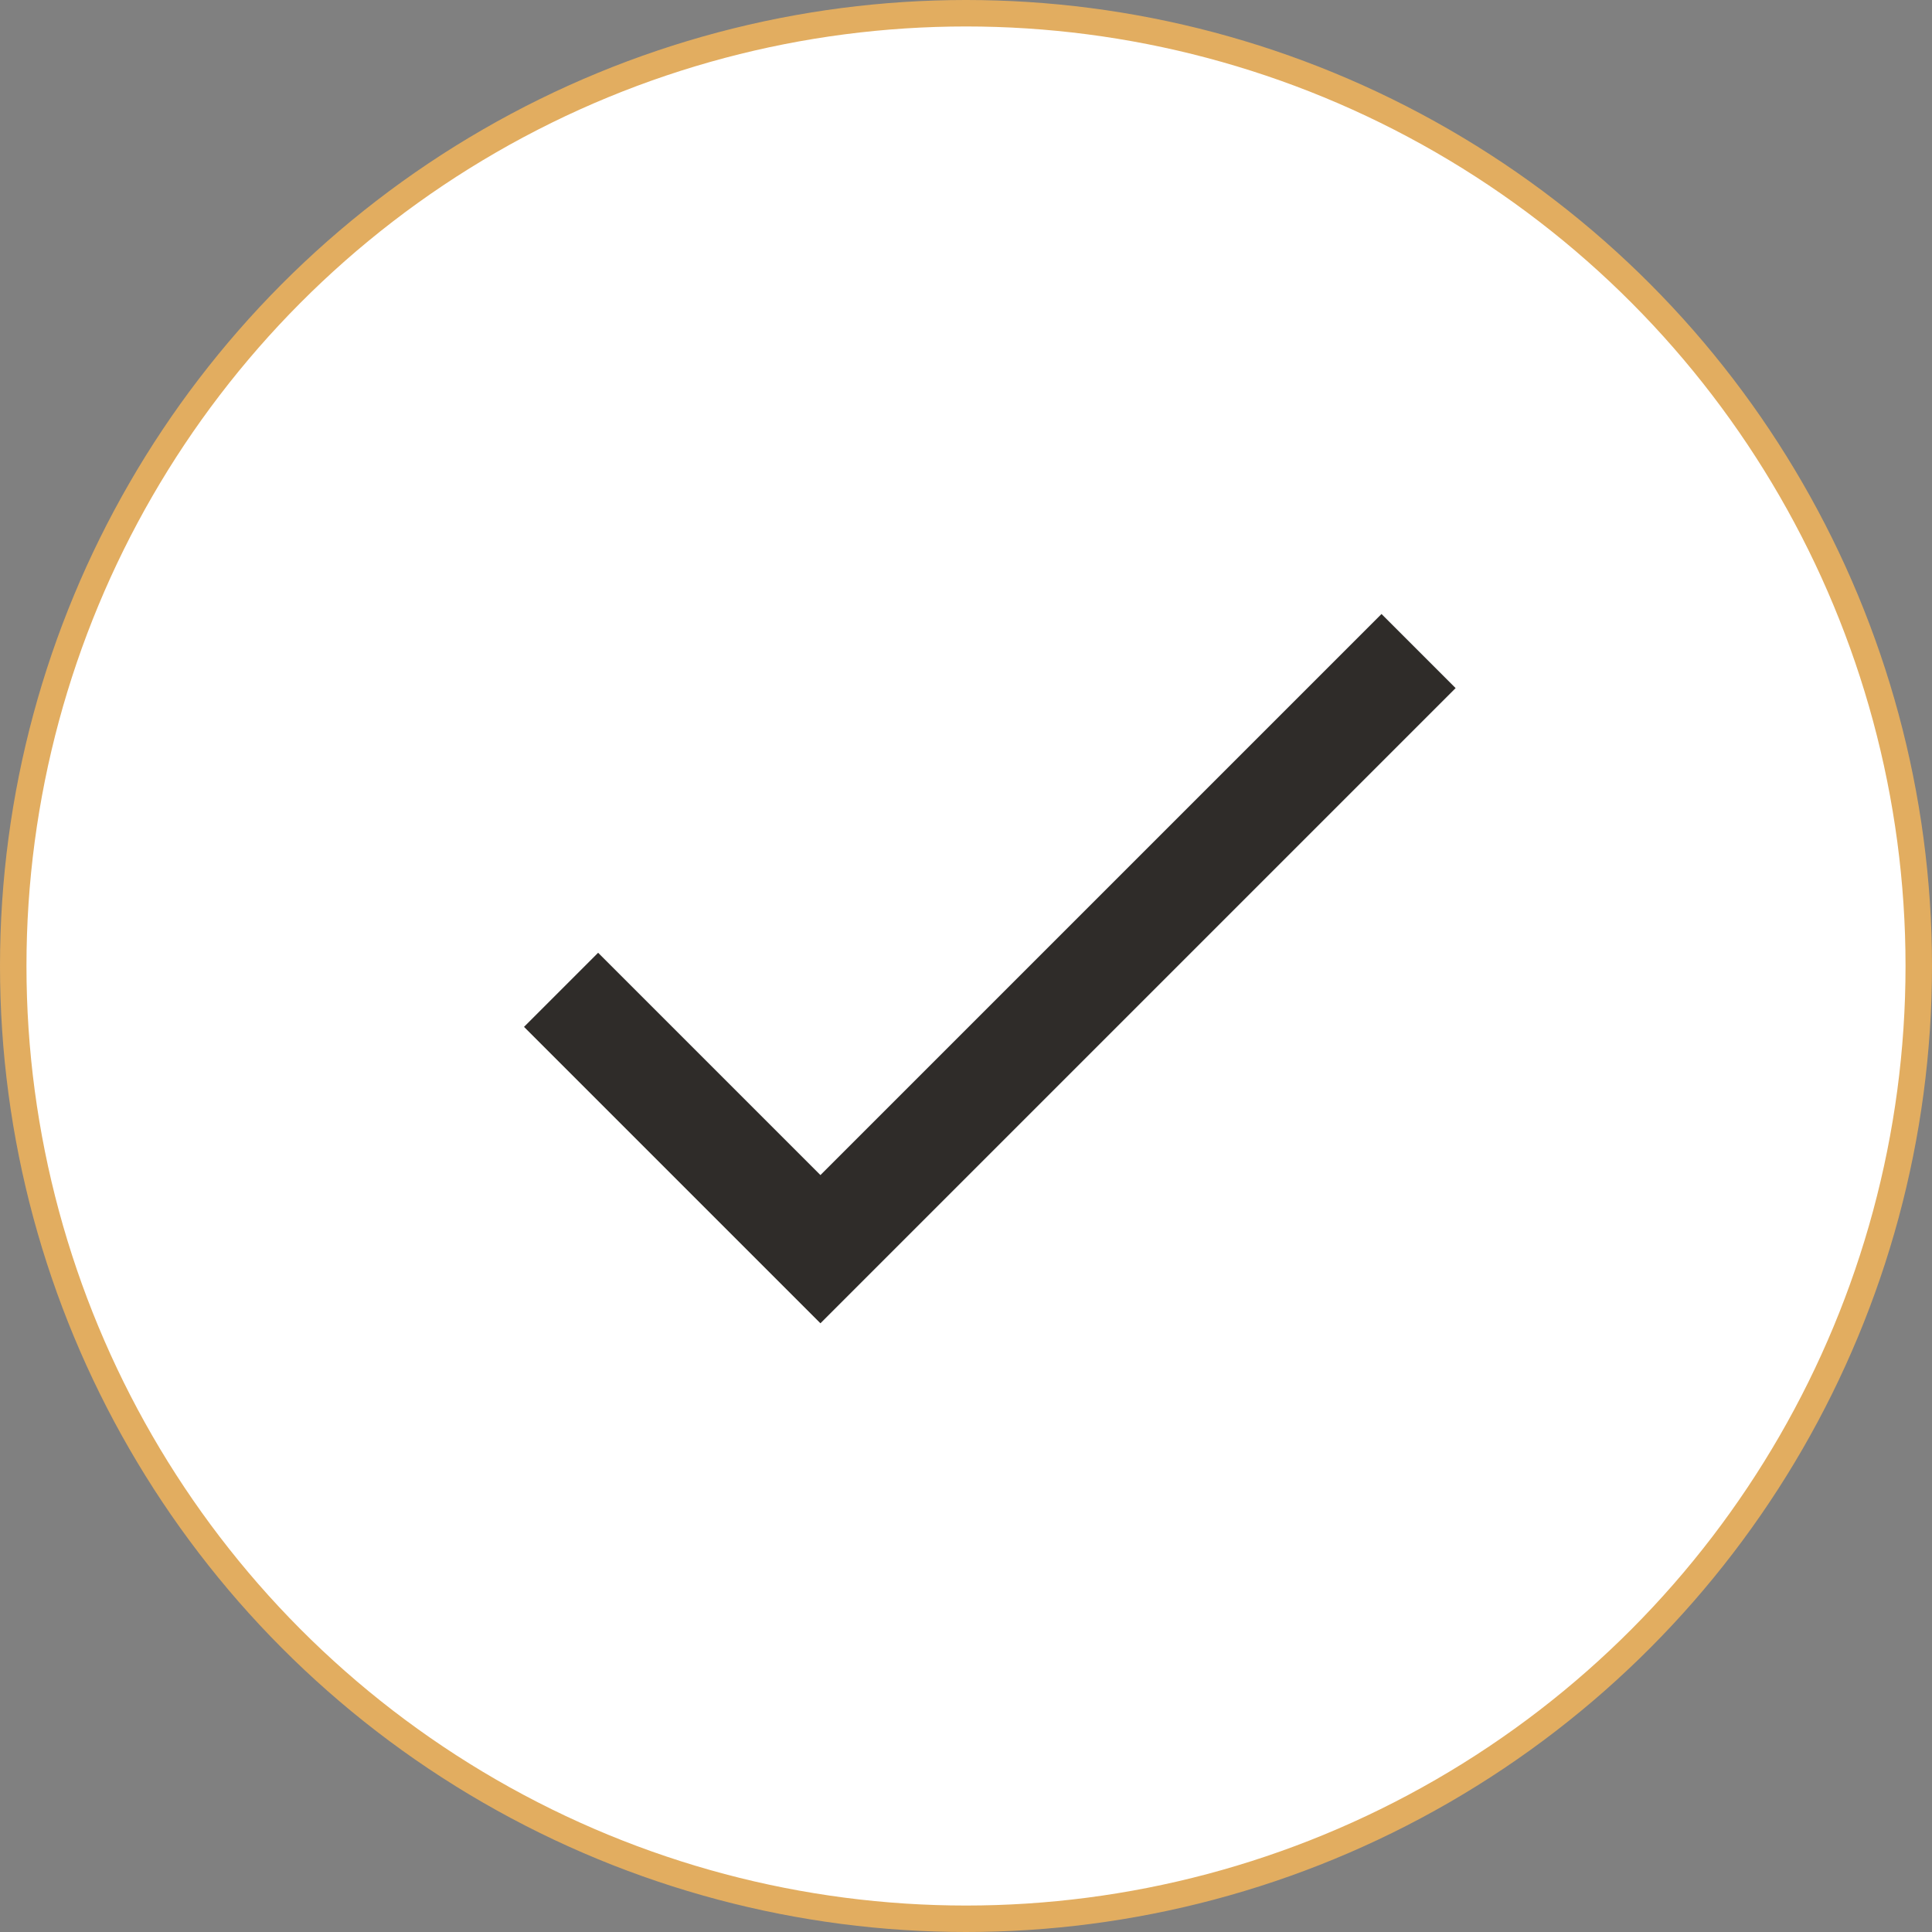
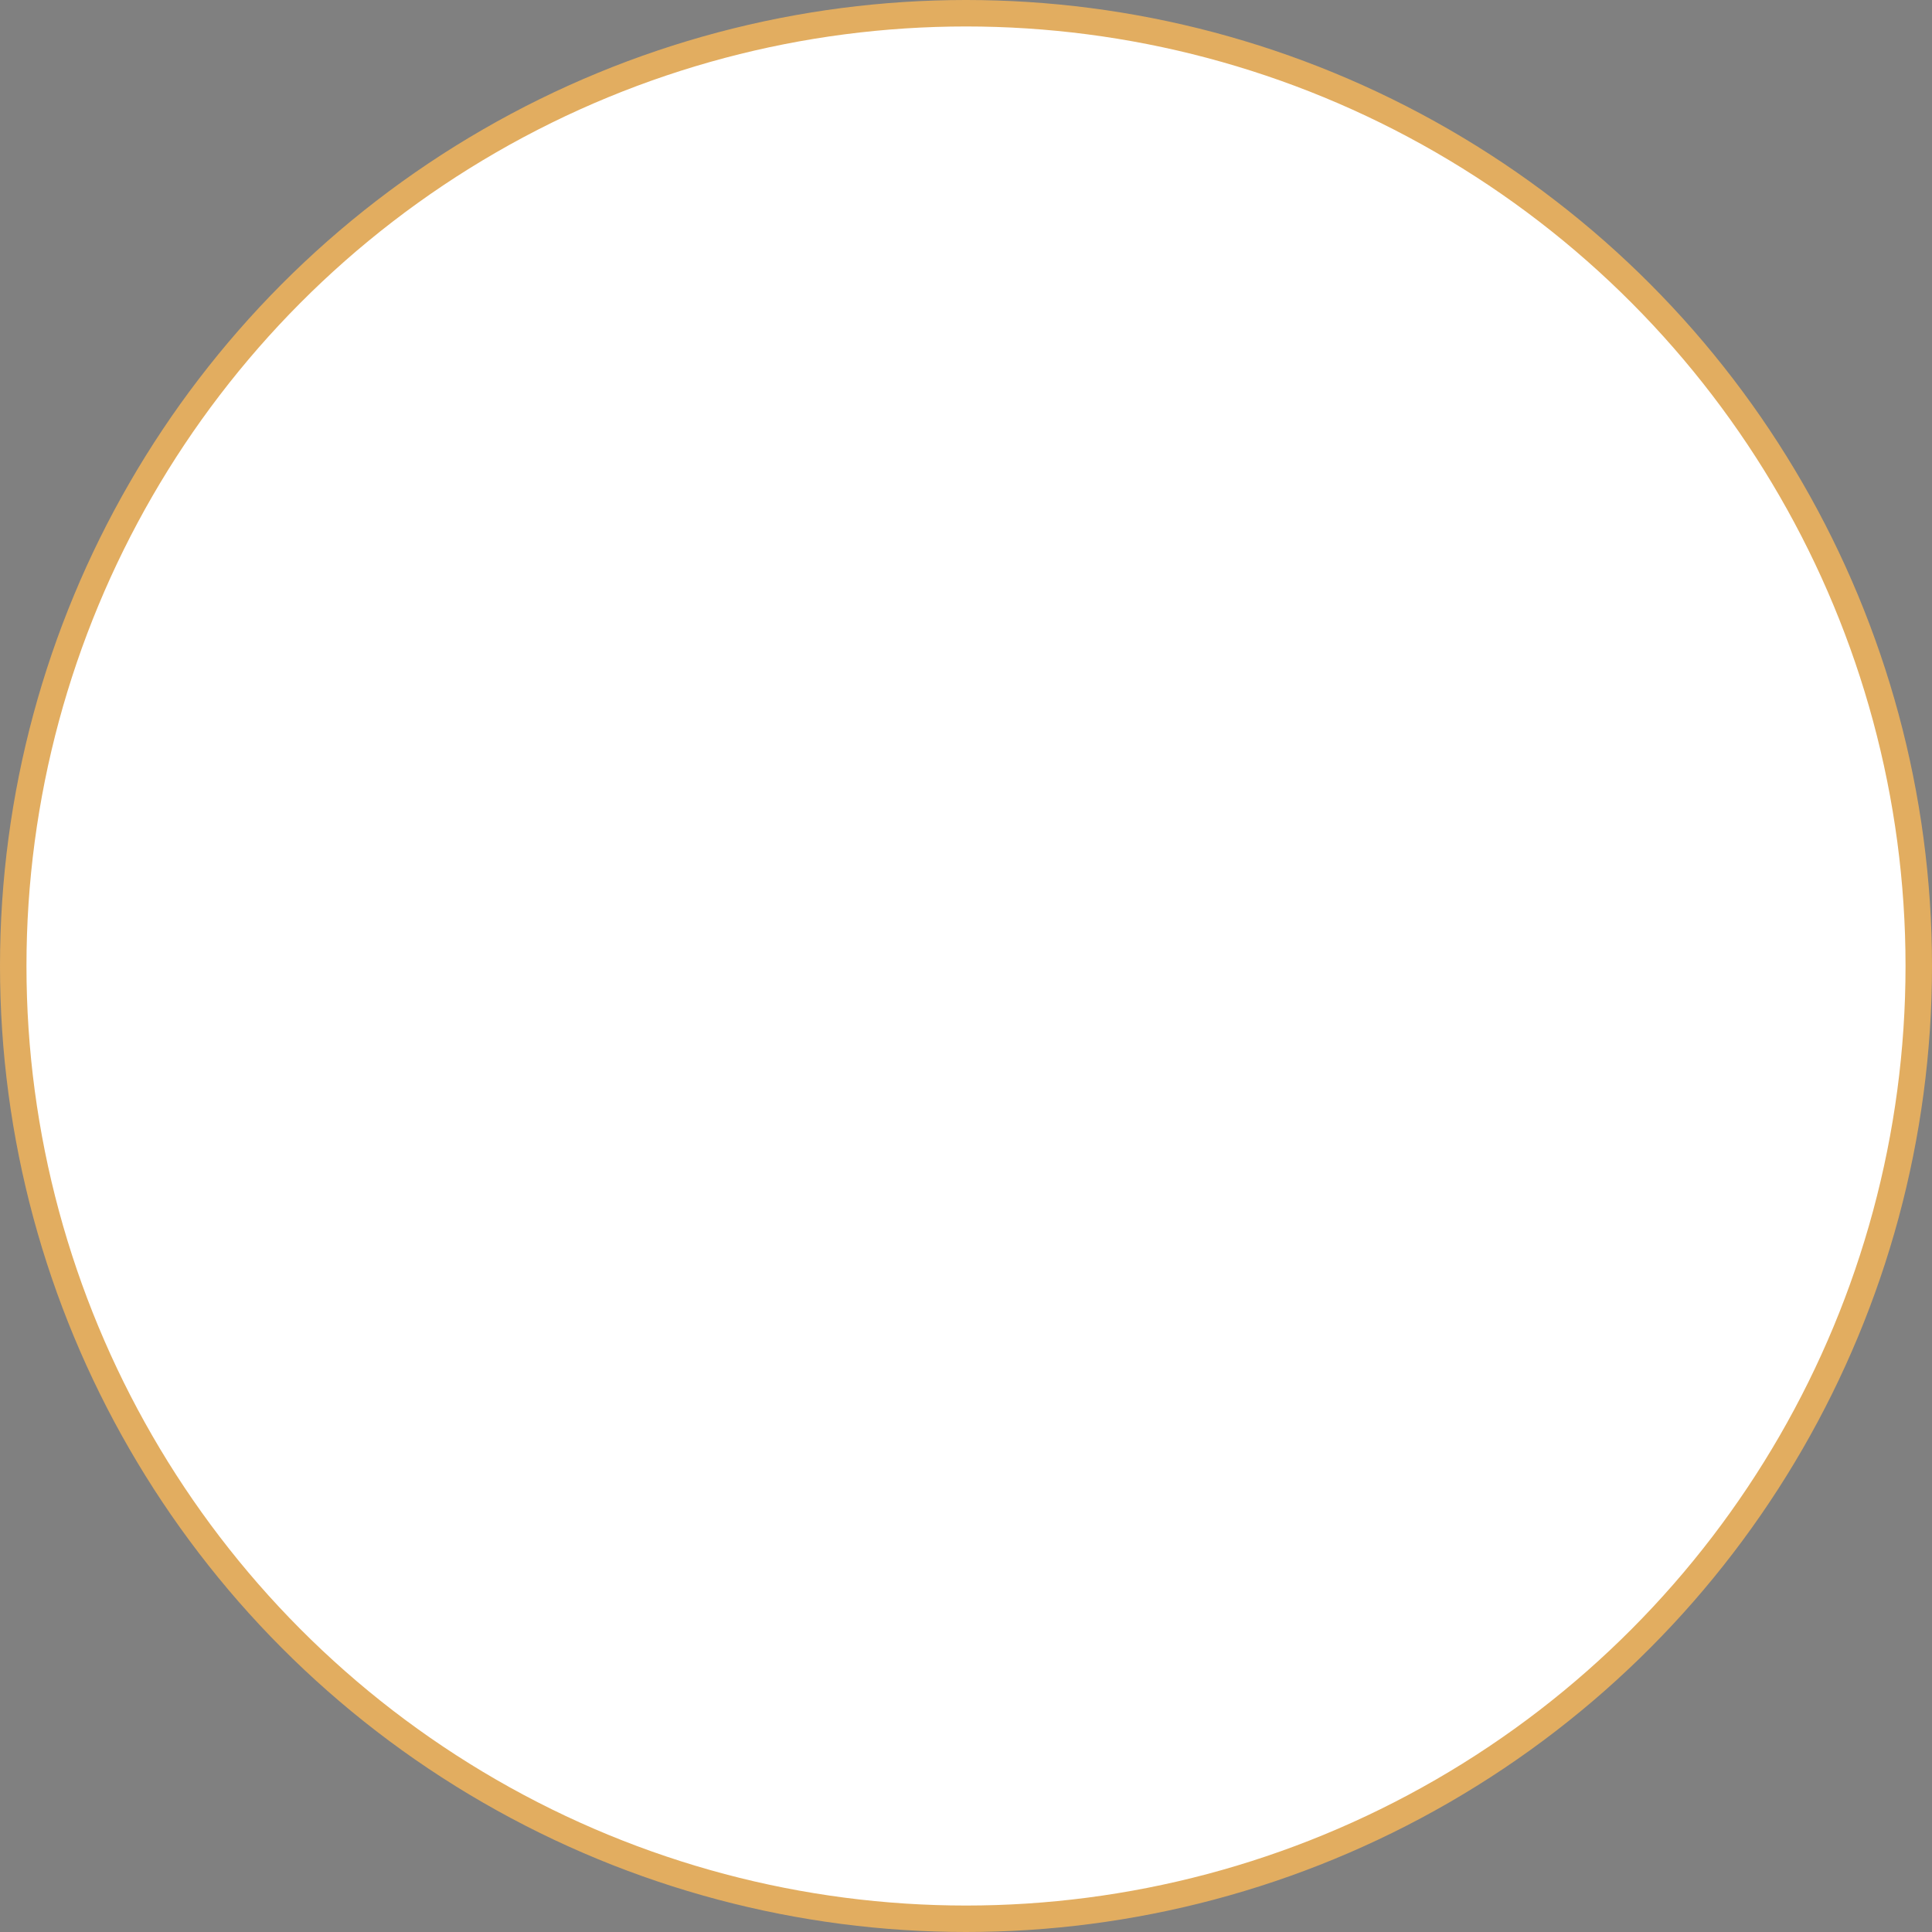
<svg xmlns="http://www.w3.org/2000/svg" width="73" height="73" viewBox="0 0 73 73" fill="none">
  <rect x="0" y="0" width="73" height="73" fill="#808080" stroke="none" />
  <circle cx="36.5" cy="36.5" r="36" fill="white" stroke="#E2AD60" />
-   <rect width="48" height="48" transform="translate(13 12)" fill="white" />
-   <path d="M31 44.4L22.6 36L19.8 38.8L31 50L55 26L52.2 23.2L31 44.4Z" fill="#2F2C29" />
</svg>